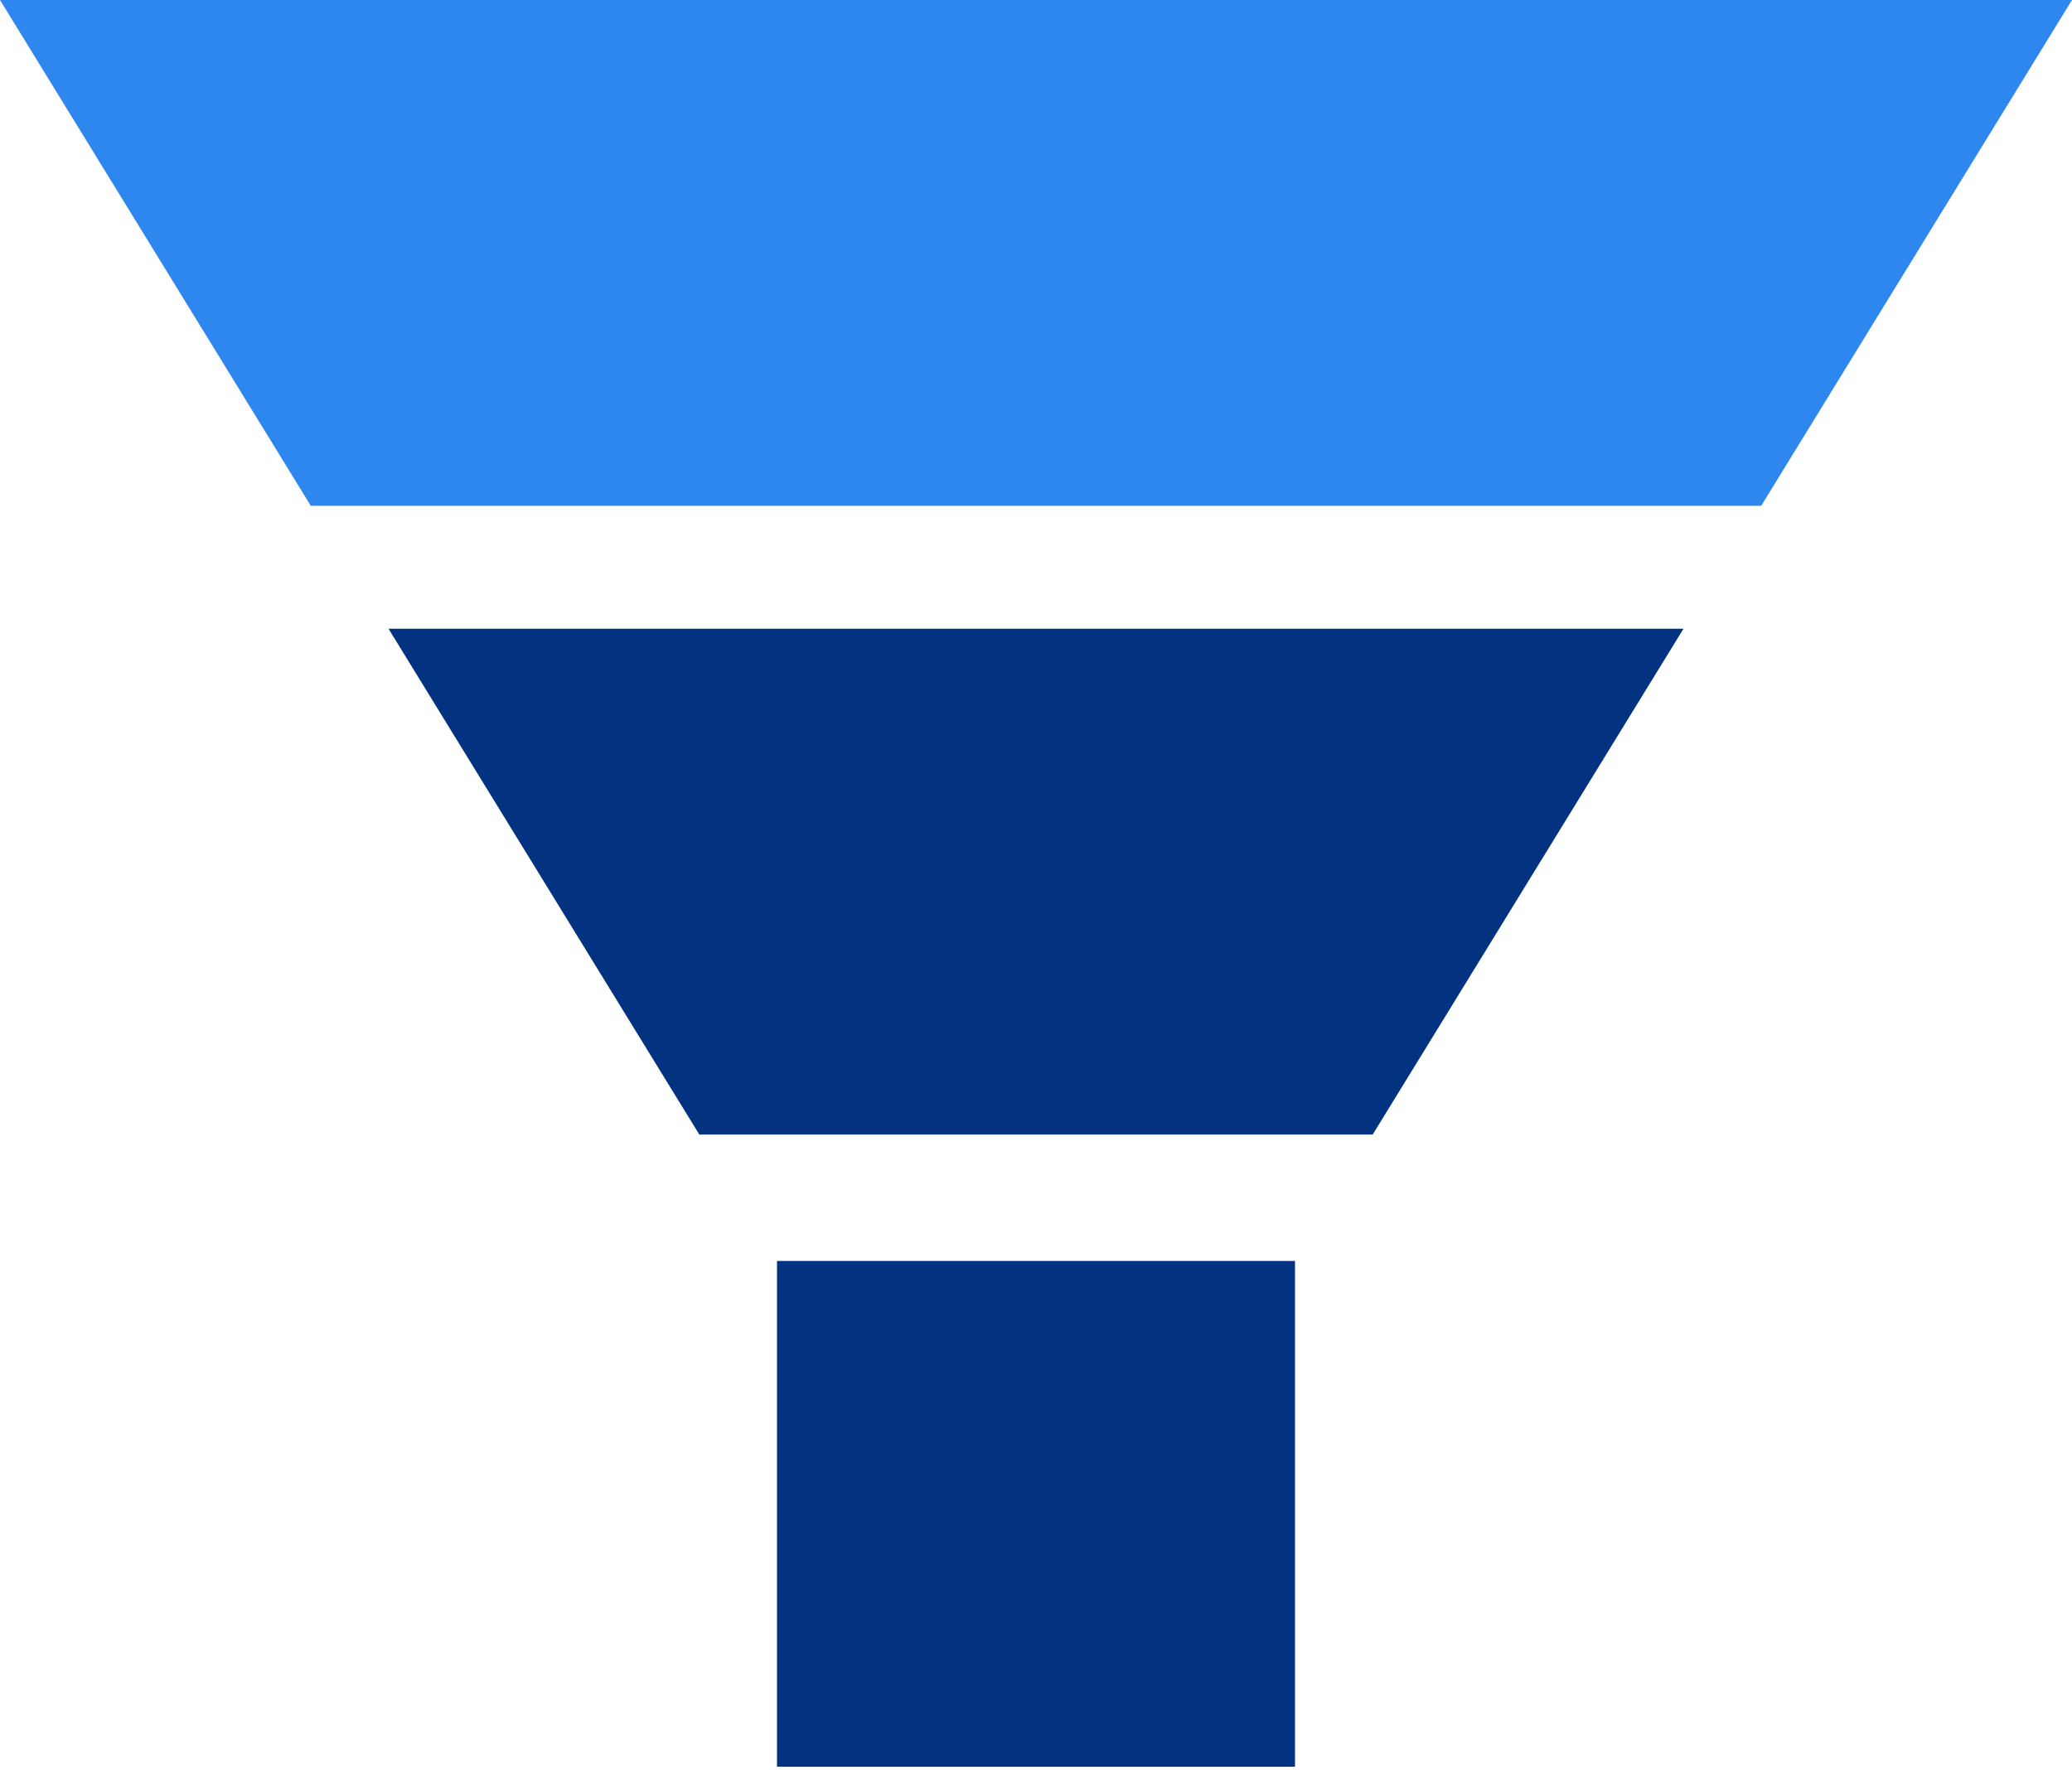
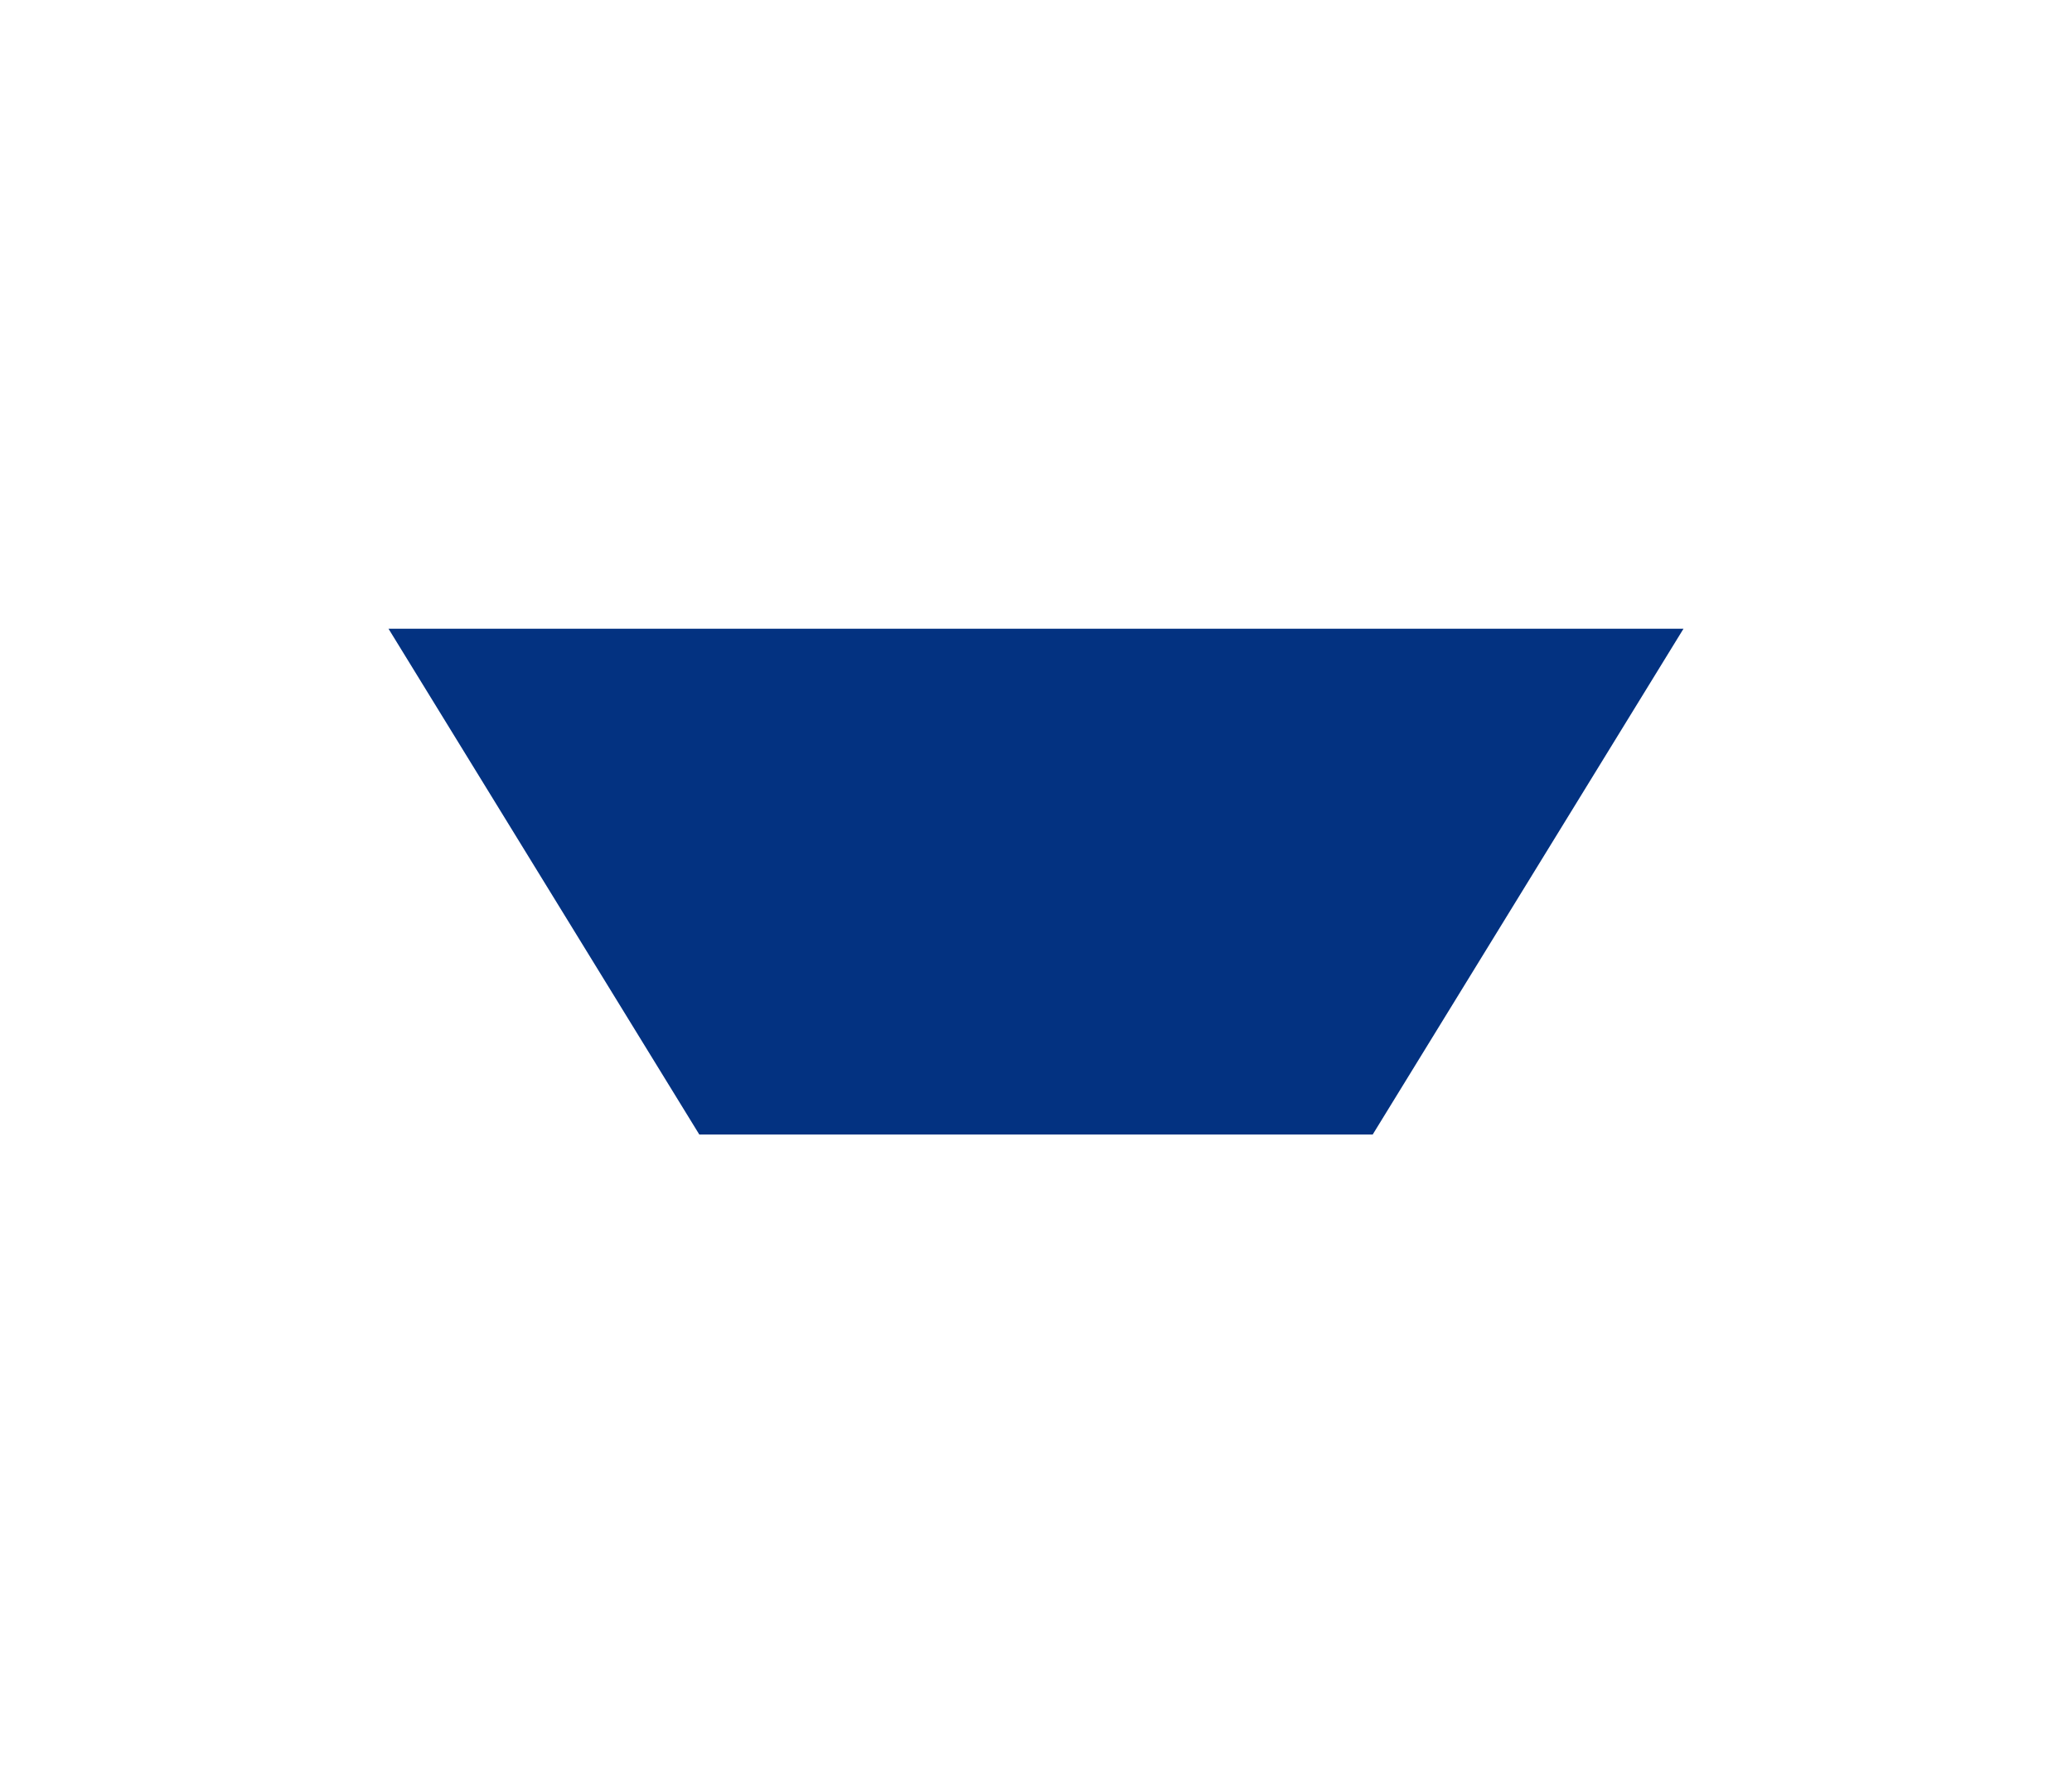
<svg xmlns="http://www.w3.org/2000/svg" version="1.1" id="Layer_1" x="0px" y="0px" width="110px" height="94px" viewBox="0 0 110 94" enable-background="new 0 0 110 94" xml:space="preserve">
-   <path fill="#033281" d="M41.25,66.955h27.5v26.857h-27.5V66.955z" />
-   <path fill="#2E86EF" d="M93.5,26.857L110,0H0l16.5,26.857H93.5z" />
  <path fill="#033281" d="M20.625,33.384l16.5,26.857h35.75l16.5-26.857H20.625z" />
</svg>